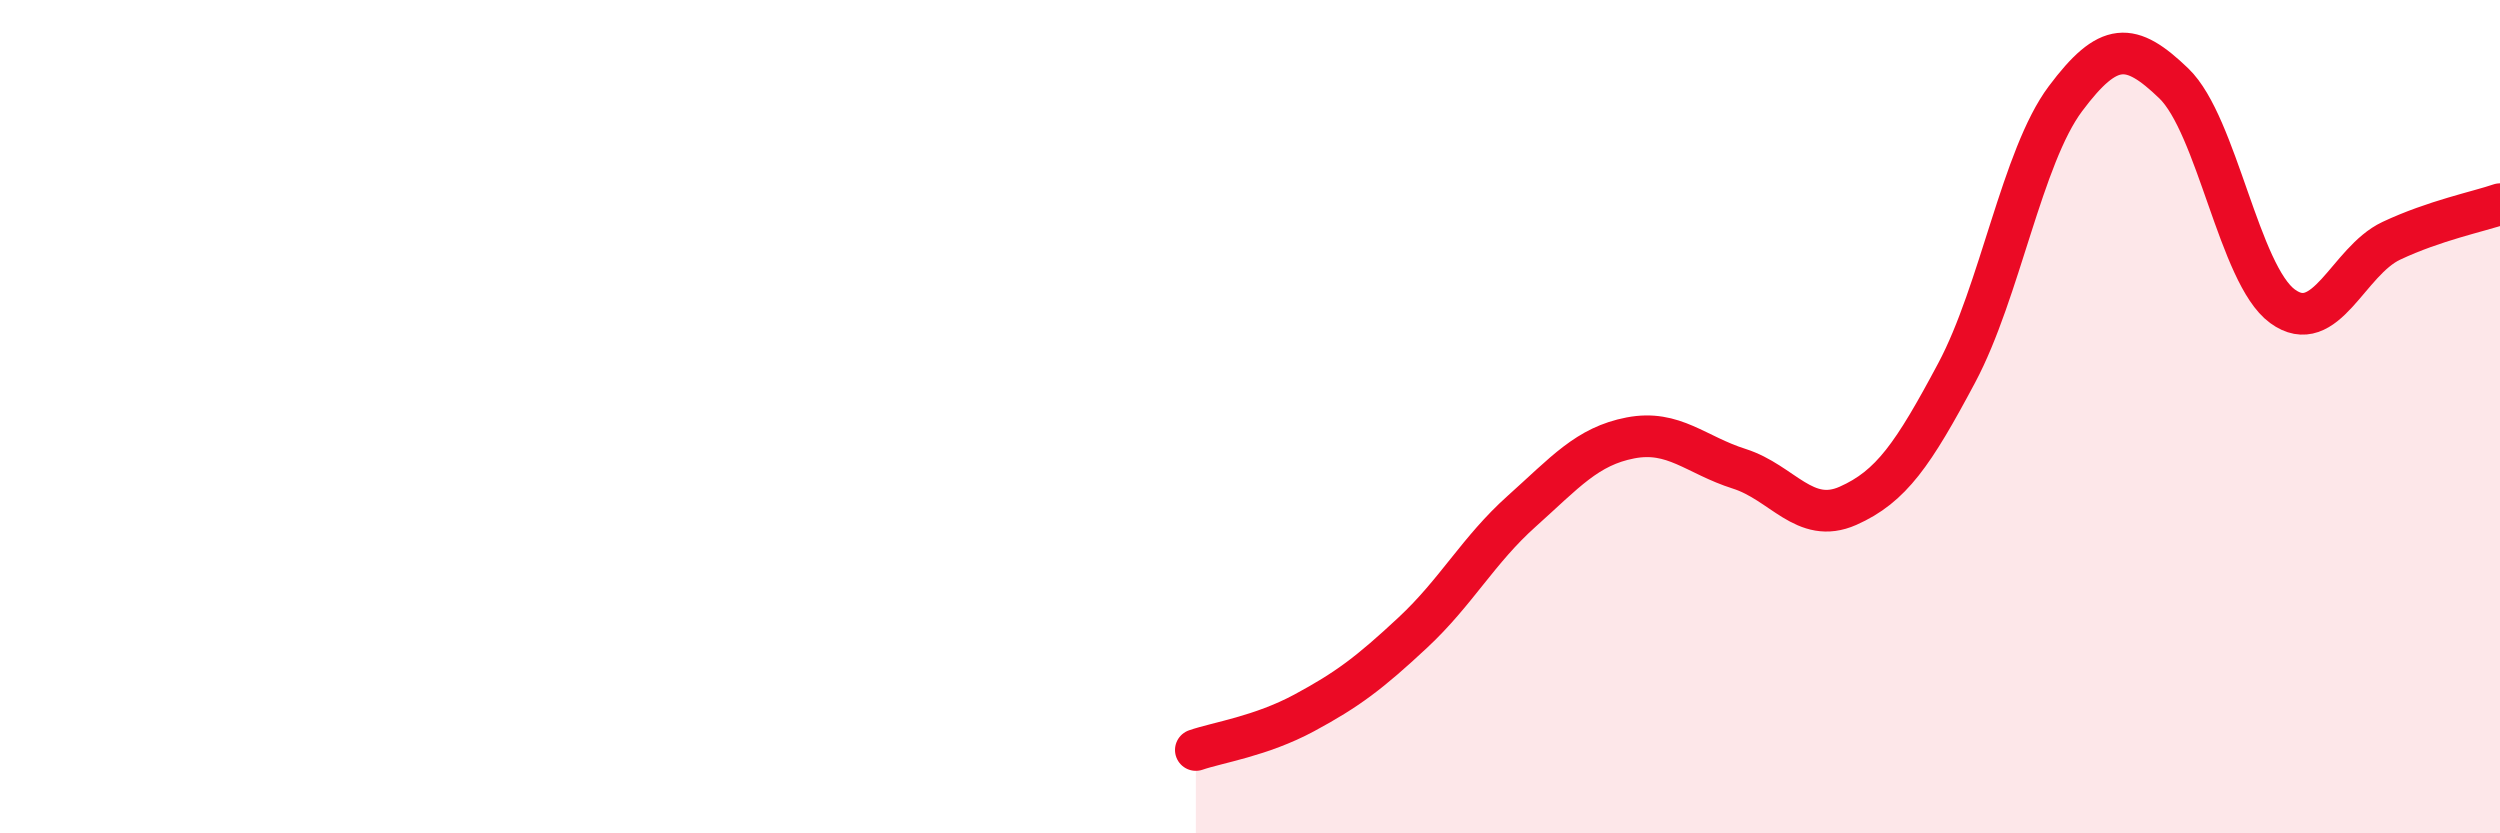
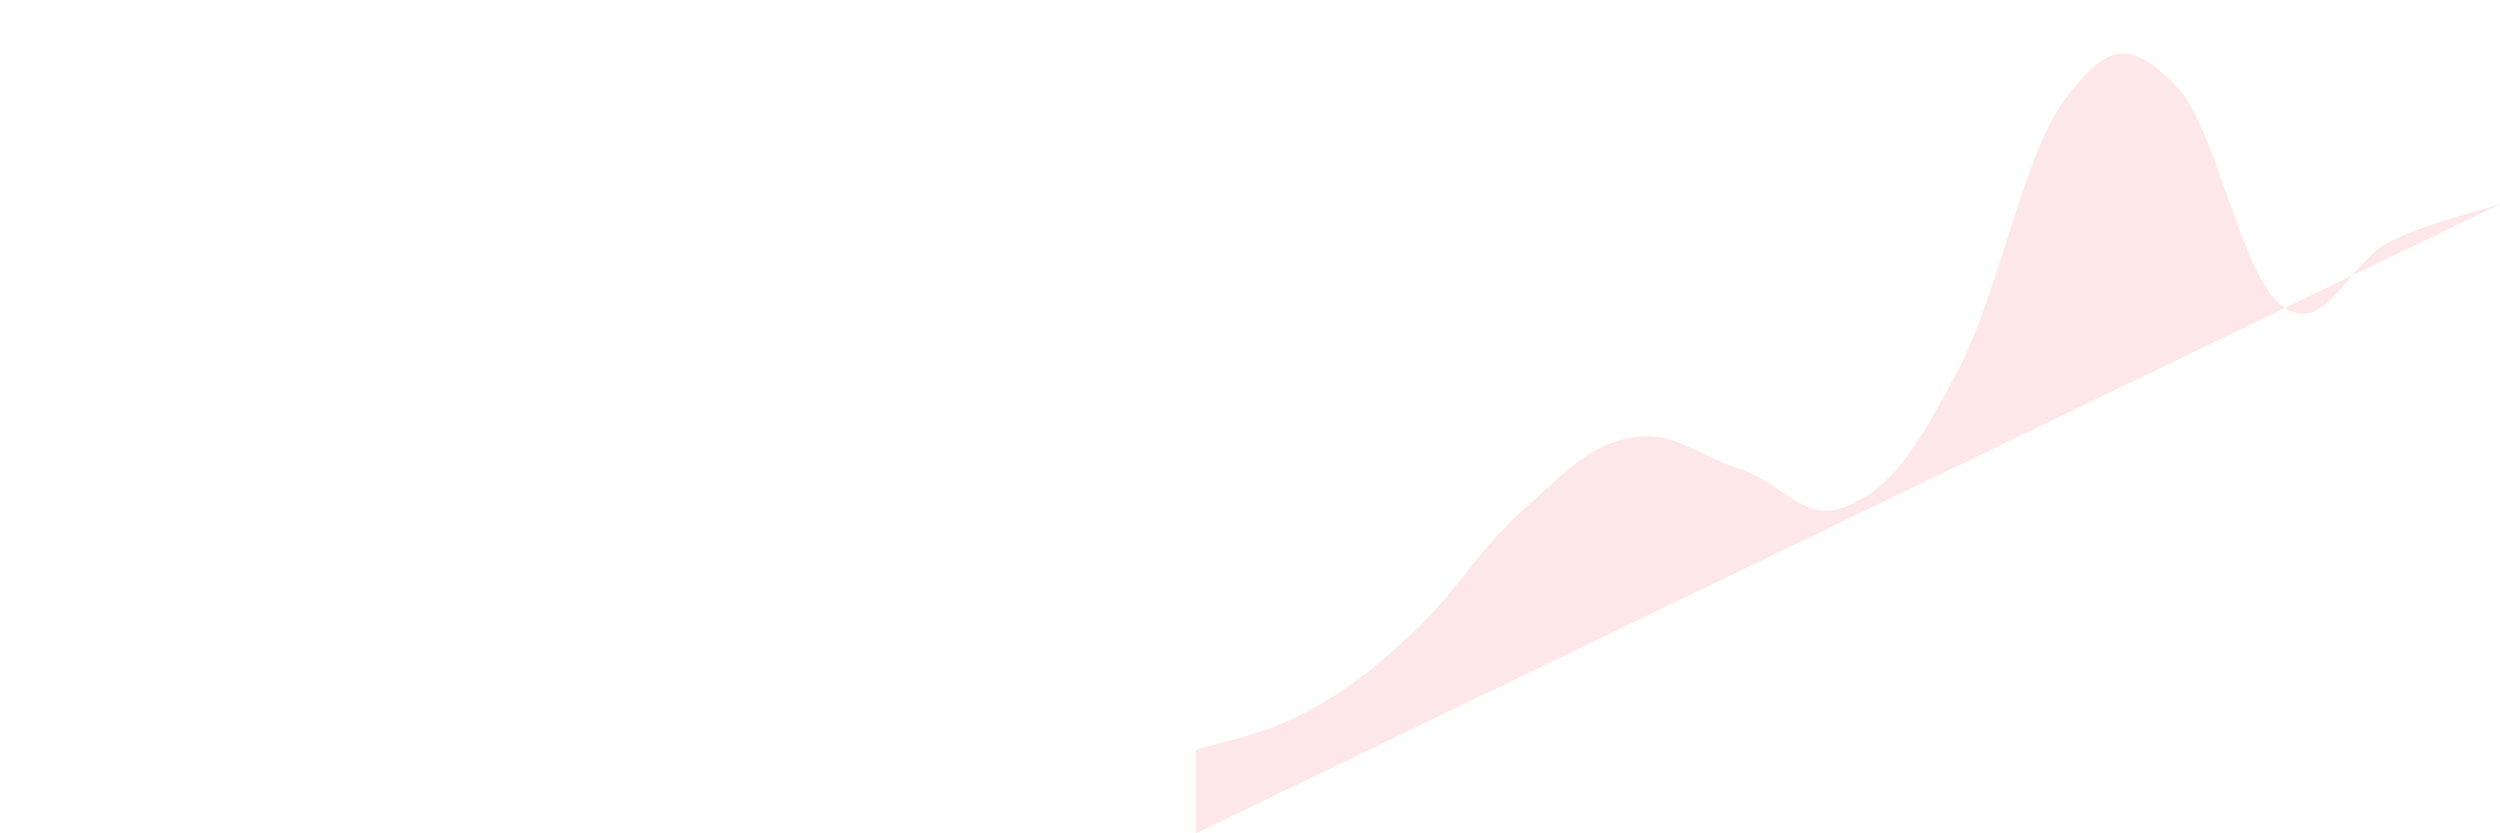
<svg xmlns="http://www.w3.org/2000/svg" width="60" height="20" viewBox="0 0 60 20">
-   <path d="M 28.7,18 C 29.22,17.82 30.26,17.67 31.3,17.11 C 32.34,16.55 32.87,16.15 33.91,15.18 C 34.95,14.21 35.48,13.2 36.52,12.27 C 37.56,11.34 38.09,10.71 39.13,10.51 C 40.17,10.31 40.7,10.92 41.74,11.25 C 42.78,11.58 43.31,12.6 44.35,12.14 C 45.39,11.68 45.92,10.9 46.96,8.95 C 48,7 48.53,3.76 49.57,2.37 C 50.61,0.98 51.13,1 52.17,2 C 53.21,3 53.74,6.59 54.78,7.35 C 55.82,8.11 56.35,6.27 57.39,5.78 C 58.43,5.29 59.48,5.08 60,4.9L60 20L28.7 20Z" fill="#EB0A25" opacity="0.1" stroke-linecap="round" stroke-linejoin="round" />
-   <path d="M 28.7,18 C 29.22,17.82 30.26,17.67 31.3,17.11 C 32.34,16.55 32.87,16.15 33.91,15.18 C 34.95,14.21 35.48,13.2 36.52,12.27 C 37.56,11.34 38.09,10.71 39.13,10.51 C 40.17,10.31 40.7,10.92 41.74,11.25 C 42.78,11.58 43.31,12.6 44.35,12.14 C 45.39,11.68 45.92,10.9 46.96,8.95 C 48,7 48.53,3.76 49.57,2.37 C 50.61,0.98 51.13,1 52.17,2 C 53.21,3 53.74,6.59 54.78,7.35 C 55.82,8.11 56.35,6.27 57.39,5.78 C 58.43,5.29 59.48,5.08 60,4.9" stroke="#EB0A25" stroke-width="1" fill="none" stroke-linecap="round" stroke-linejoin="round" />
+   <path d="M 28.7,18 C 29.22,17.82 30.26,17.67 31.3,17.11 C 32.34,16.55 32.87,16.15 33.91,15.18 C 34.95,14.21 35.48,13.2 36.52,12.27 C 37.56,11.34 38.09,10.71 39.13,10.51 C 40.17,10.31 40.7,10.92 41.74,11.25 C 42.78,11.58 43.31,12.6 44.35,12.14 C 45.39,11.68 45.92,10.9 46.96,8.95 C 48,7 48.53,3.76 49.57,2.37 C 50.61,0.98 51.13,1 52.17,2 C 53.21,3 53.74,6.59 54.78,7.35 C 55.82,8.11 56.35,6.27 57.39,5.78 C 58.43,5.29 59.48,5.08 60,4.9L28.7 20Z" fill="#EB0A25" opacity="0.1" stroke-linecap="round" stroke-linejoin="round" />
</svg>